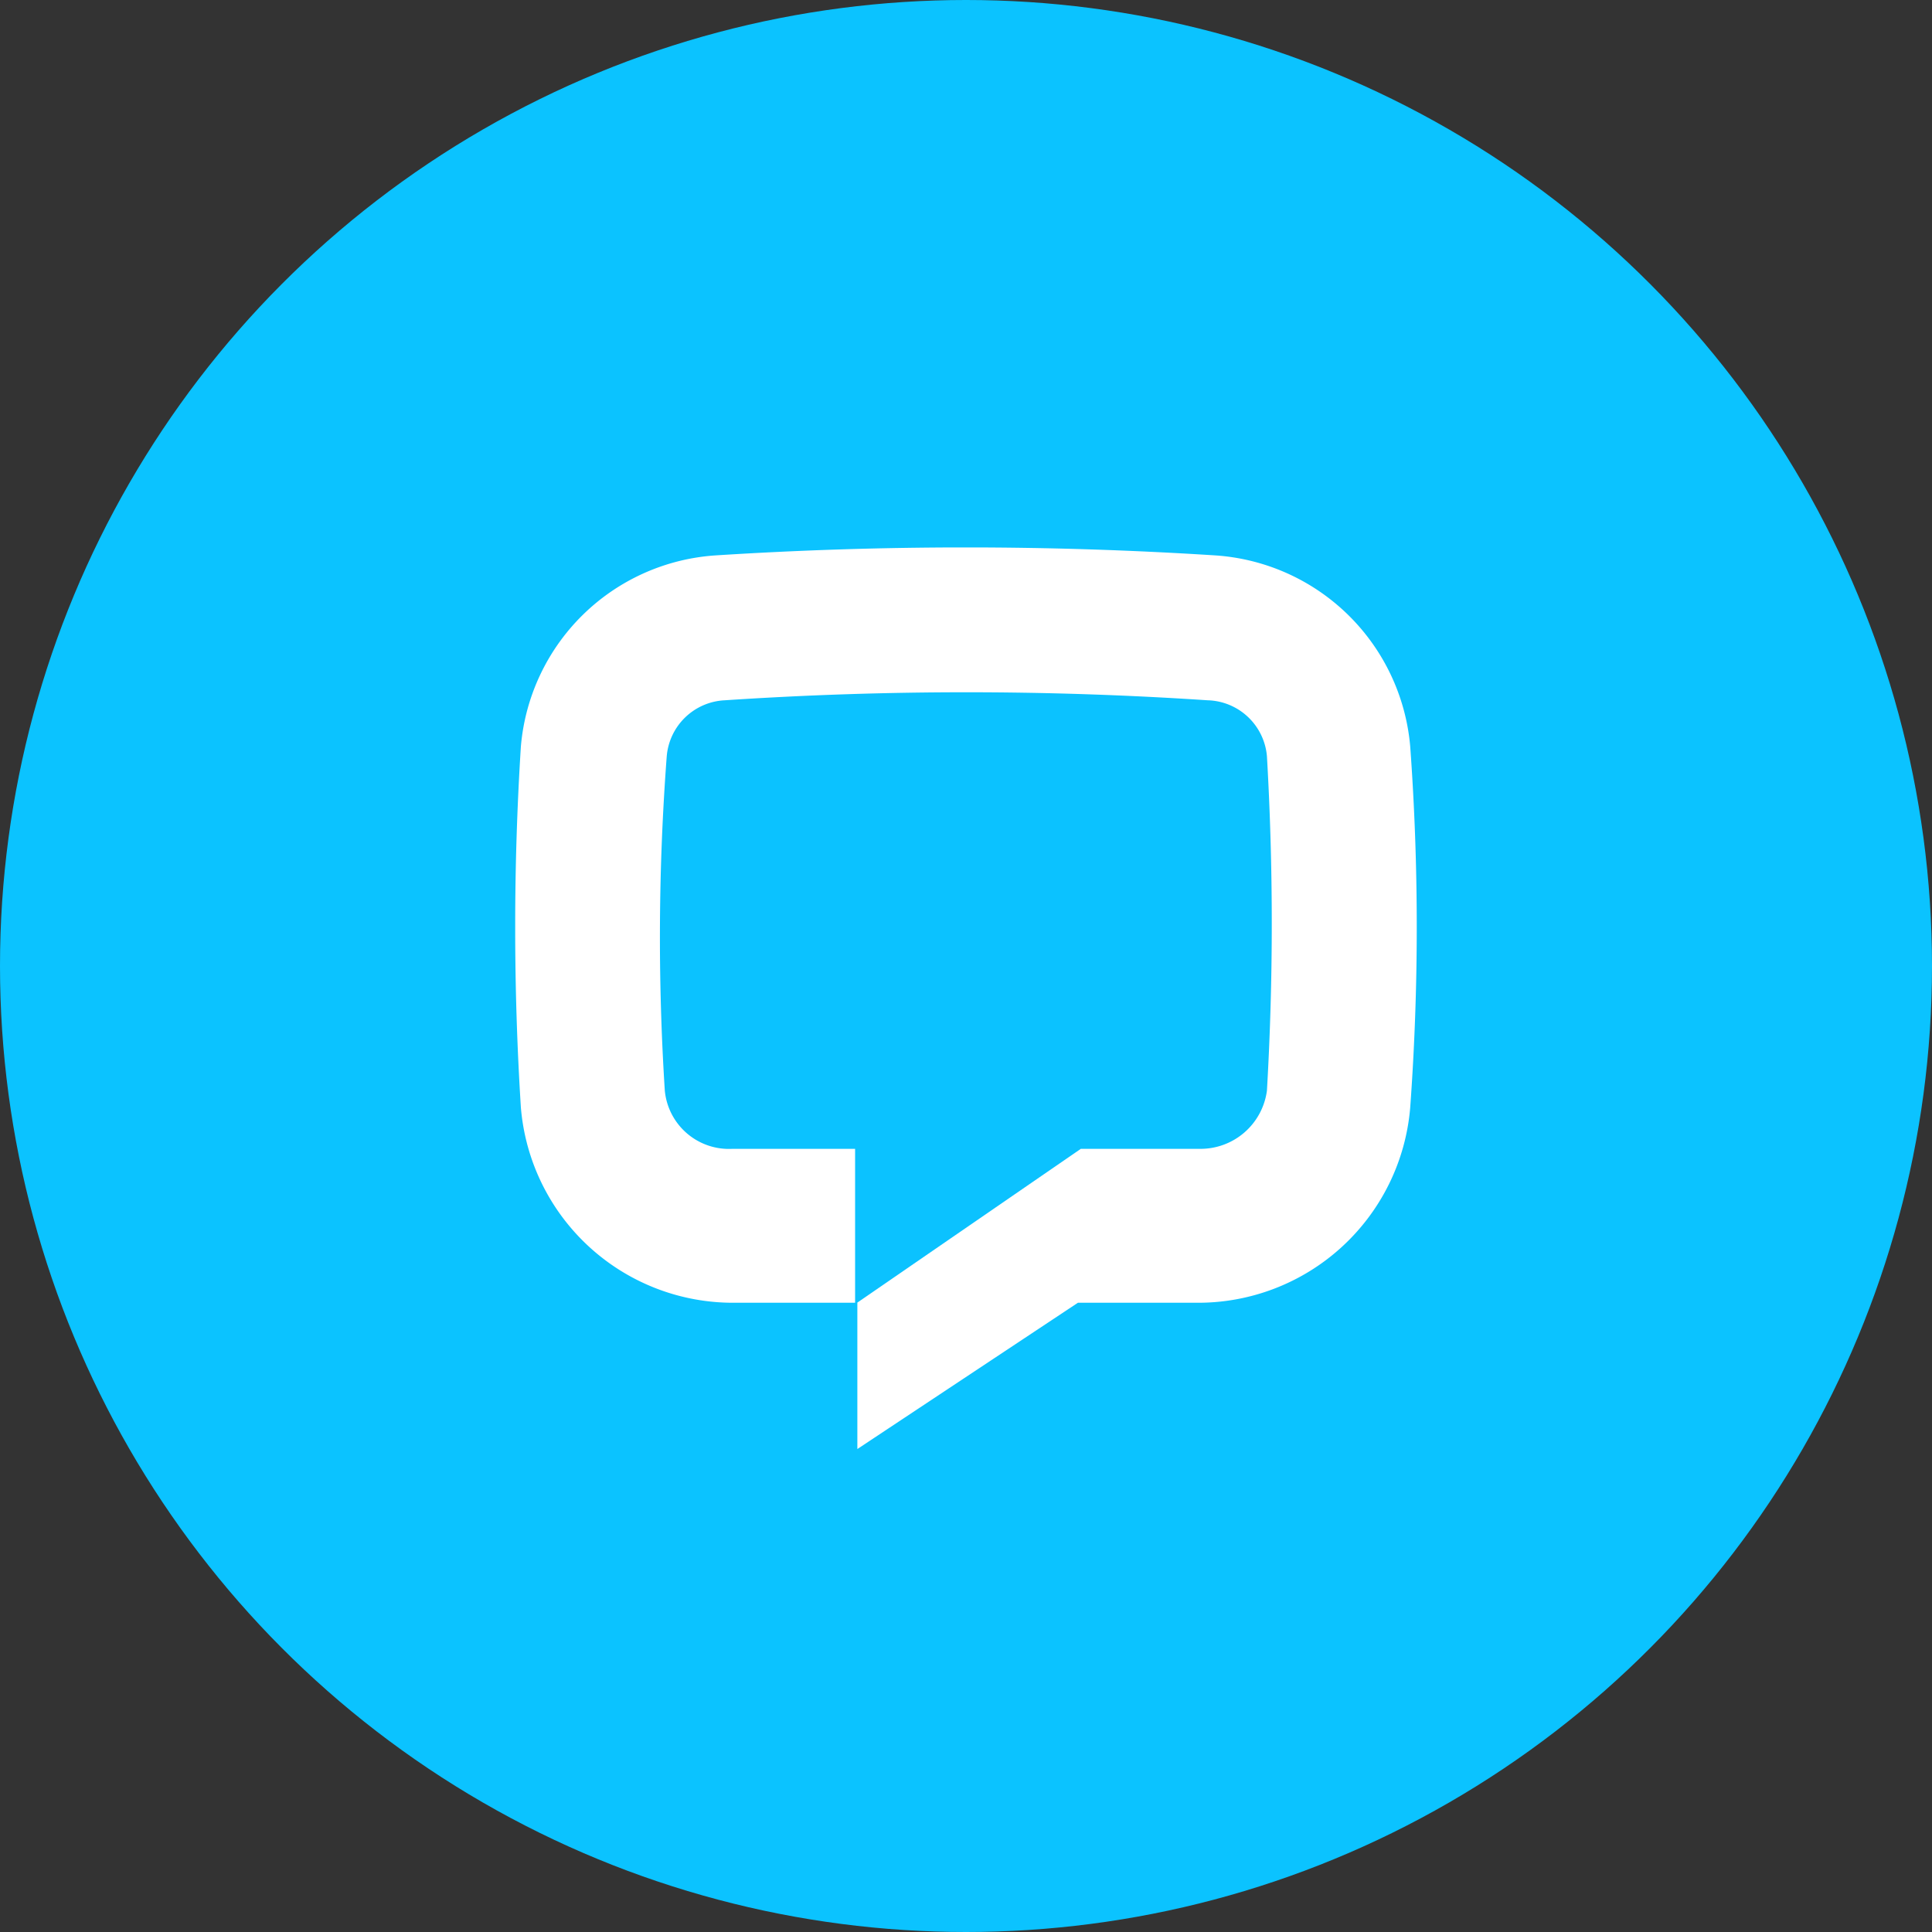
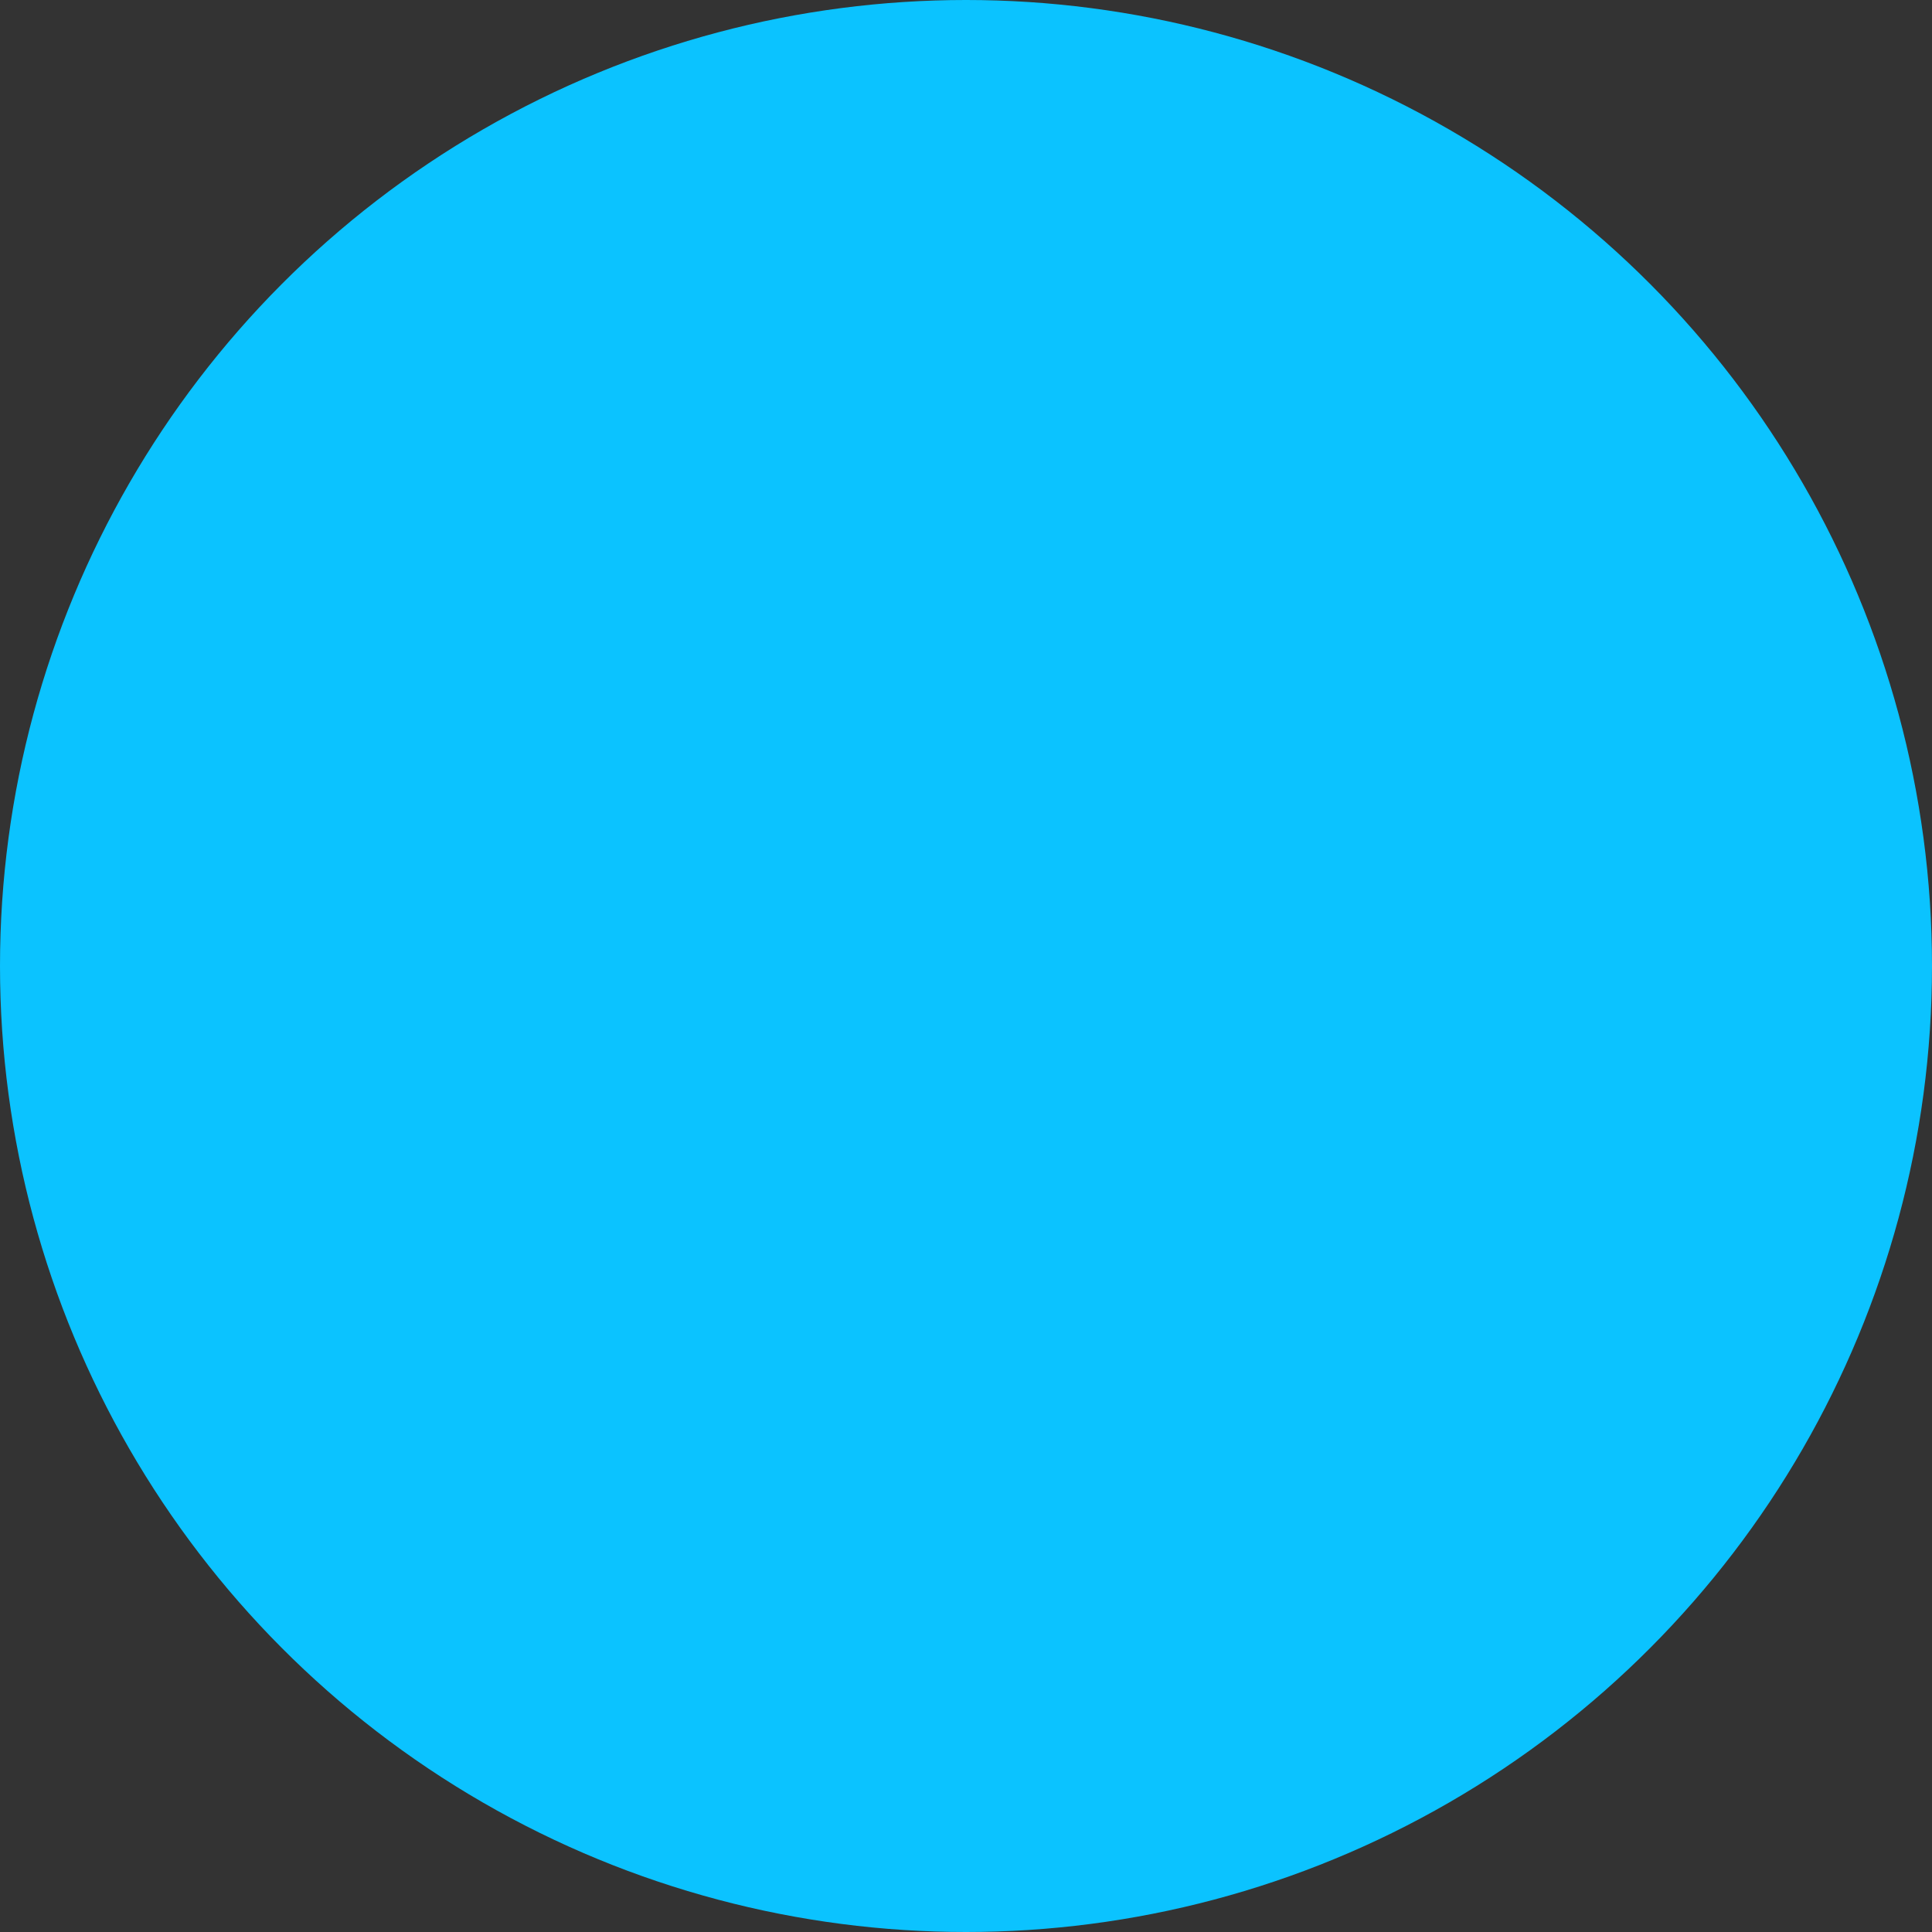
<svg xmlns="http://www.w3.org/2000/svg" width="60" height="60" viewBox="0 0 60 60">
  <rect x="0" y="0" width="60" height="60" fill="#333333" stroke="none" />
  <defs>
    <clipPath id="clip-path">
-       <rect width="27.999" height="27.997" fill="none" />
-     </clipPath>
+       </clipPath>
  </defs>
  <g transform="translate(-783 -499)">
    <circle cx="30" cy="30" r="30" transform="translate(783 499)" fill="#0bc3ff" />
    <g transform="translate(799 516.001)">
      <g clip-path="url(#clip-path)">
-         <path d="M10.626,23.457h-3.8a6.609,6.609,0,0,1-6.65-6.07,89.053,89.053,0,0,1,0-11.2A6.5,6.5,0,0,1,6.226.247a121.619,121.619,0,0,1,15.51,0,6.511,6.511,0,0,1,6.06,5.94,77.533,77.533,0,0,1,0,11.2,6.609,6.609,0,0,1-6.66,6.07h-3.66L10.626,28Z" fill="#fff" />
-         <path d="M17.566,18.677h3.67a2.081,2.081,0,0,0,2.11-1.81,89.863,89.863,0,0,0,0-10.38,1.9,1.9,0,0,0-1.84-1.74,113.076,113.076,0,0,0-15,0,1.9,1.9,0,0,0-1.8,1.74,74.914,74.914,0,0,0-.06,10.38,2,2,0,0,0,2.1,1.81h3.81V23.5Z" fill="#0bc2ff" />
-       </g>
+         </g>
    </g>
  </g>
</svg>